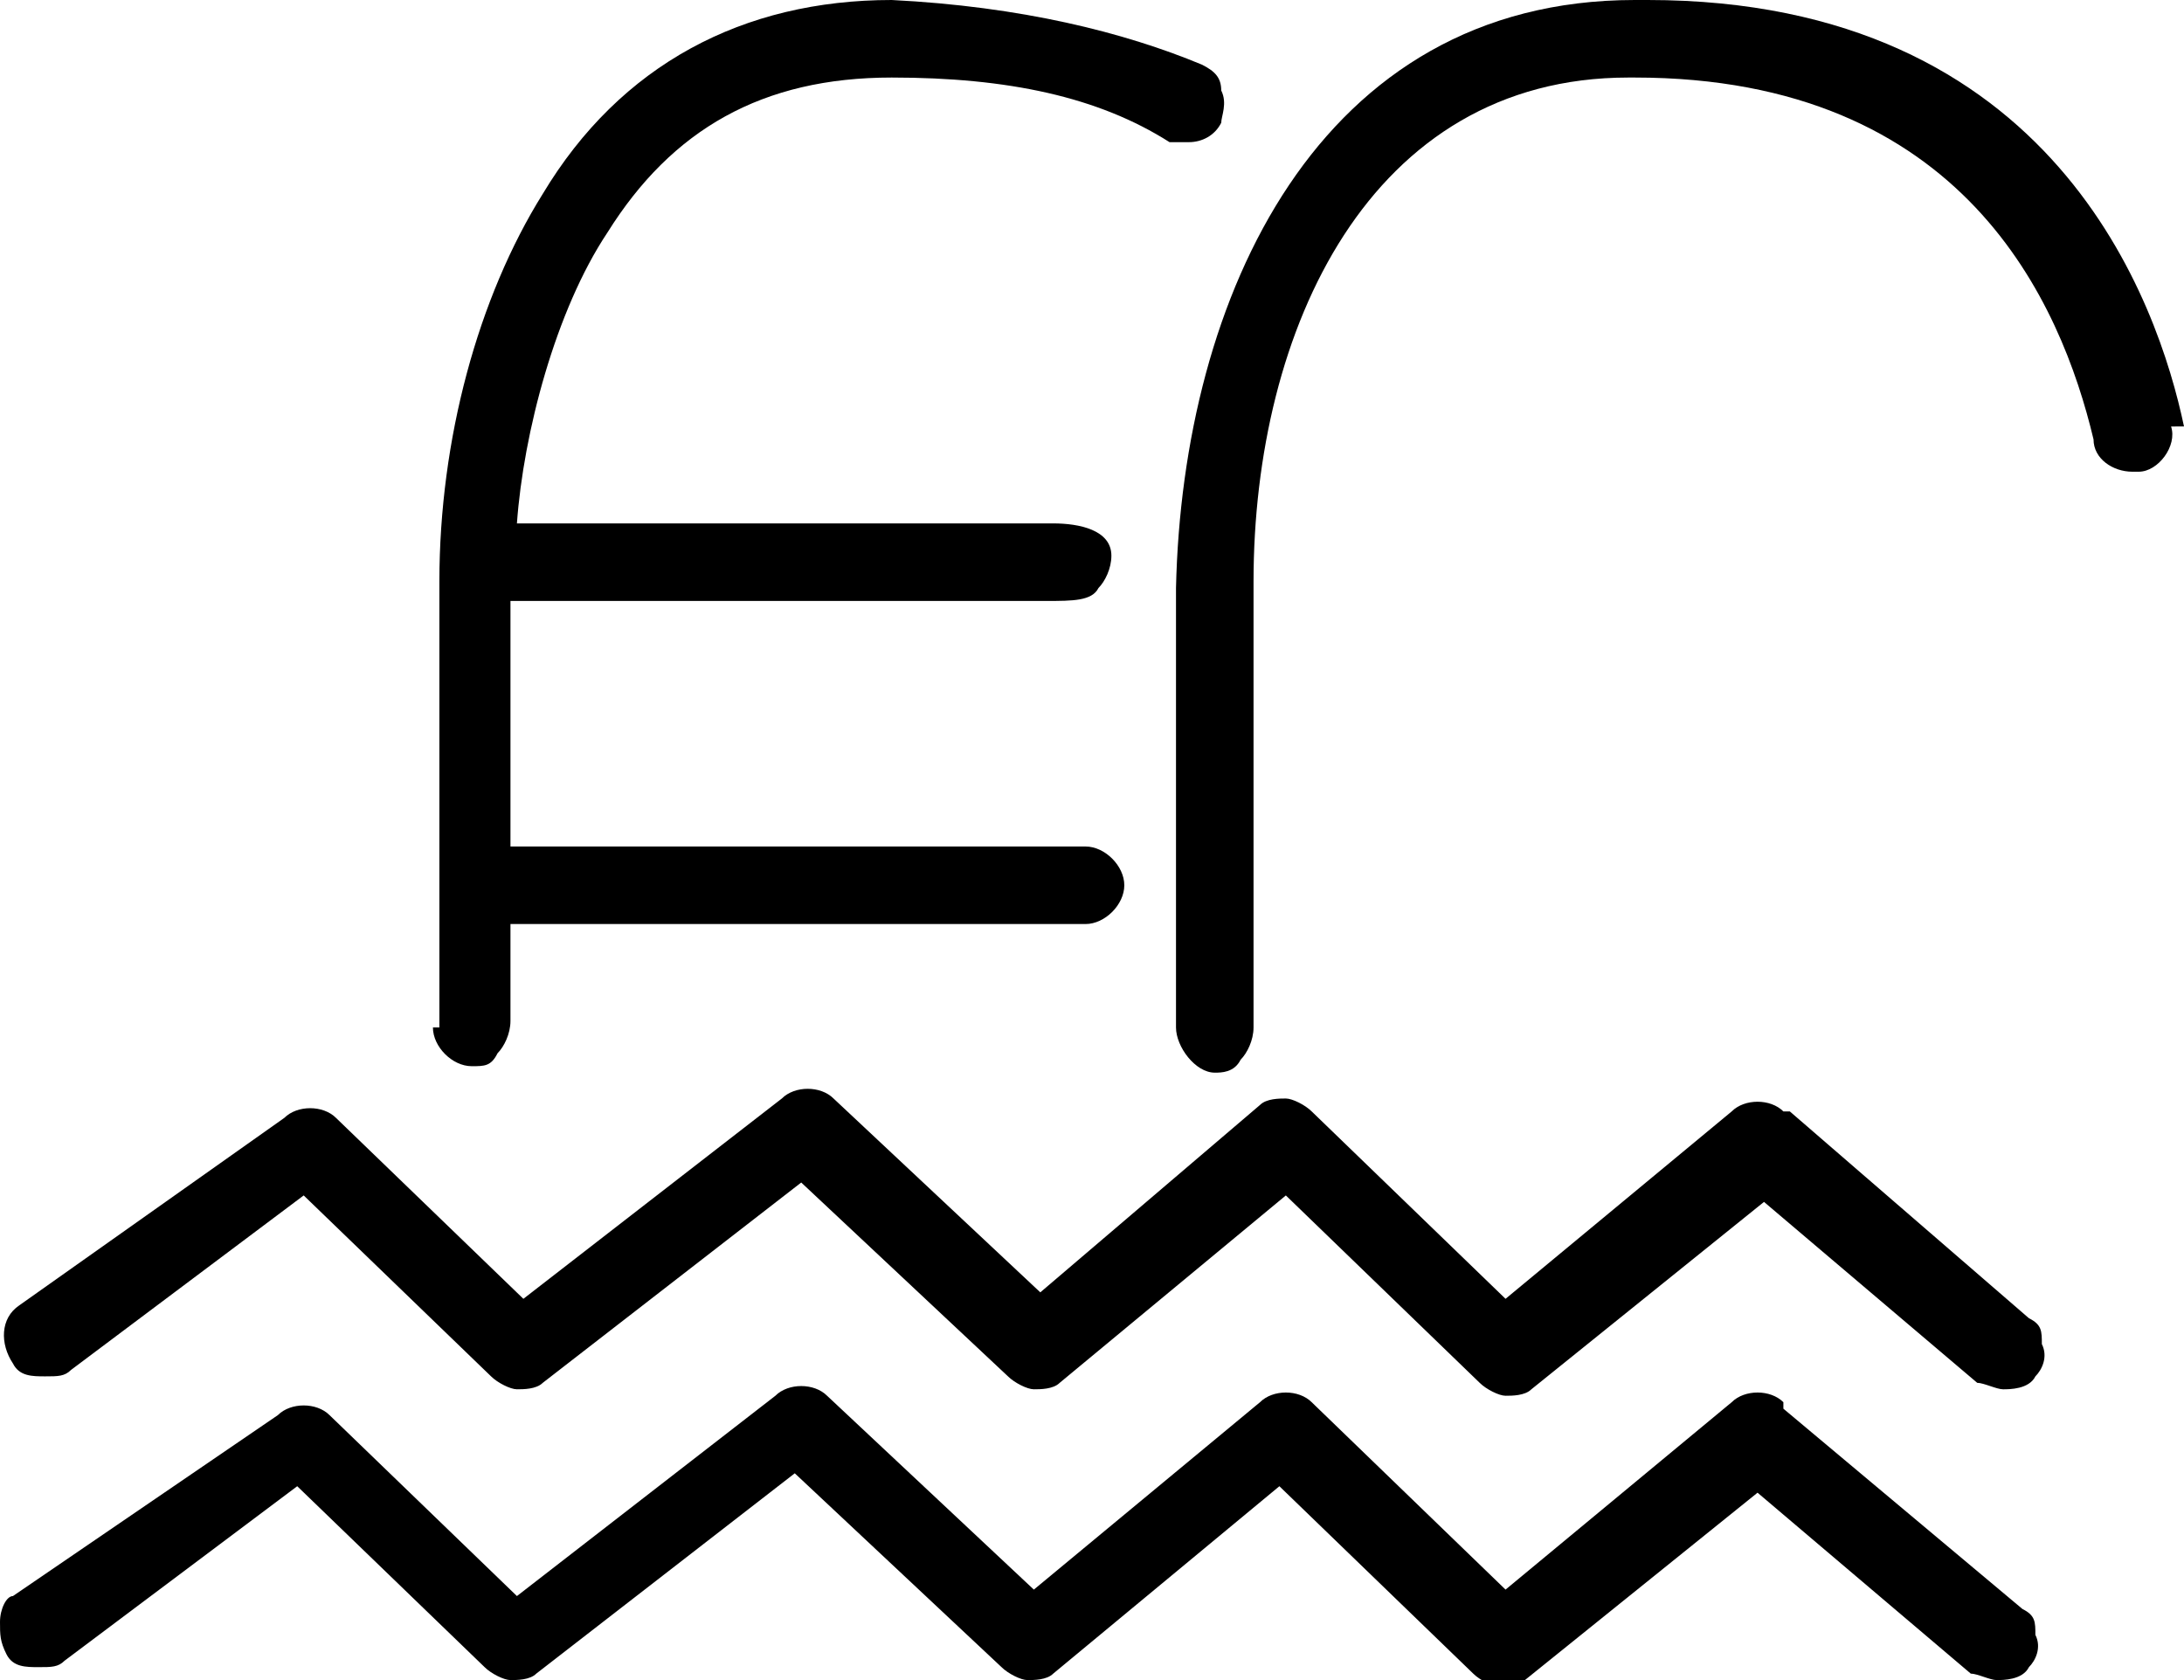
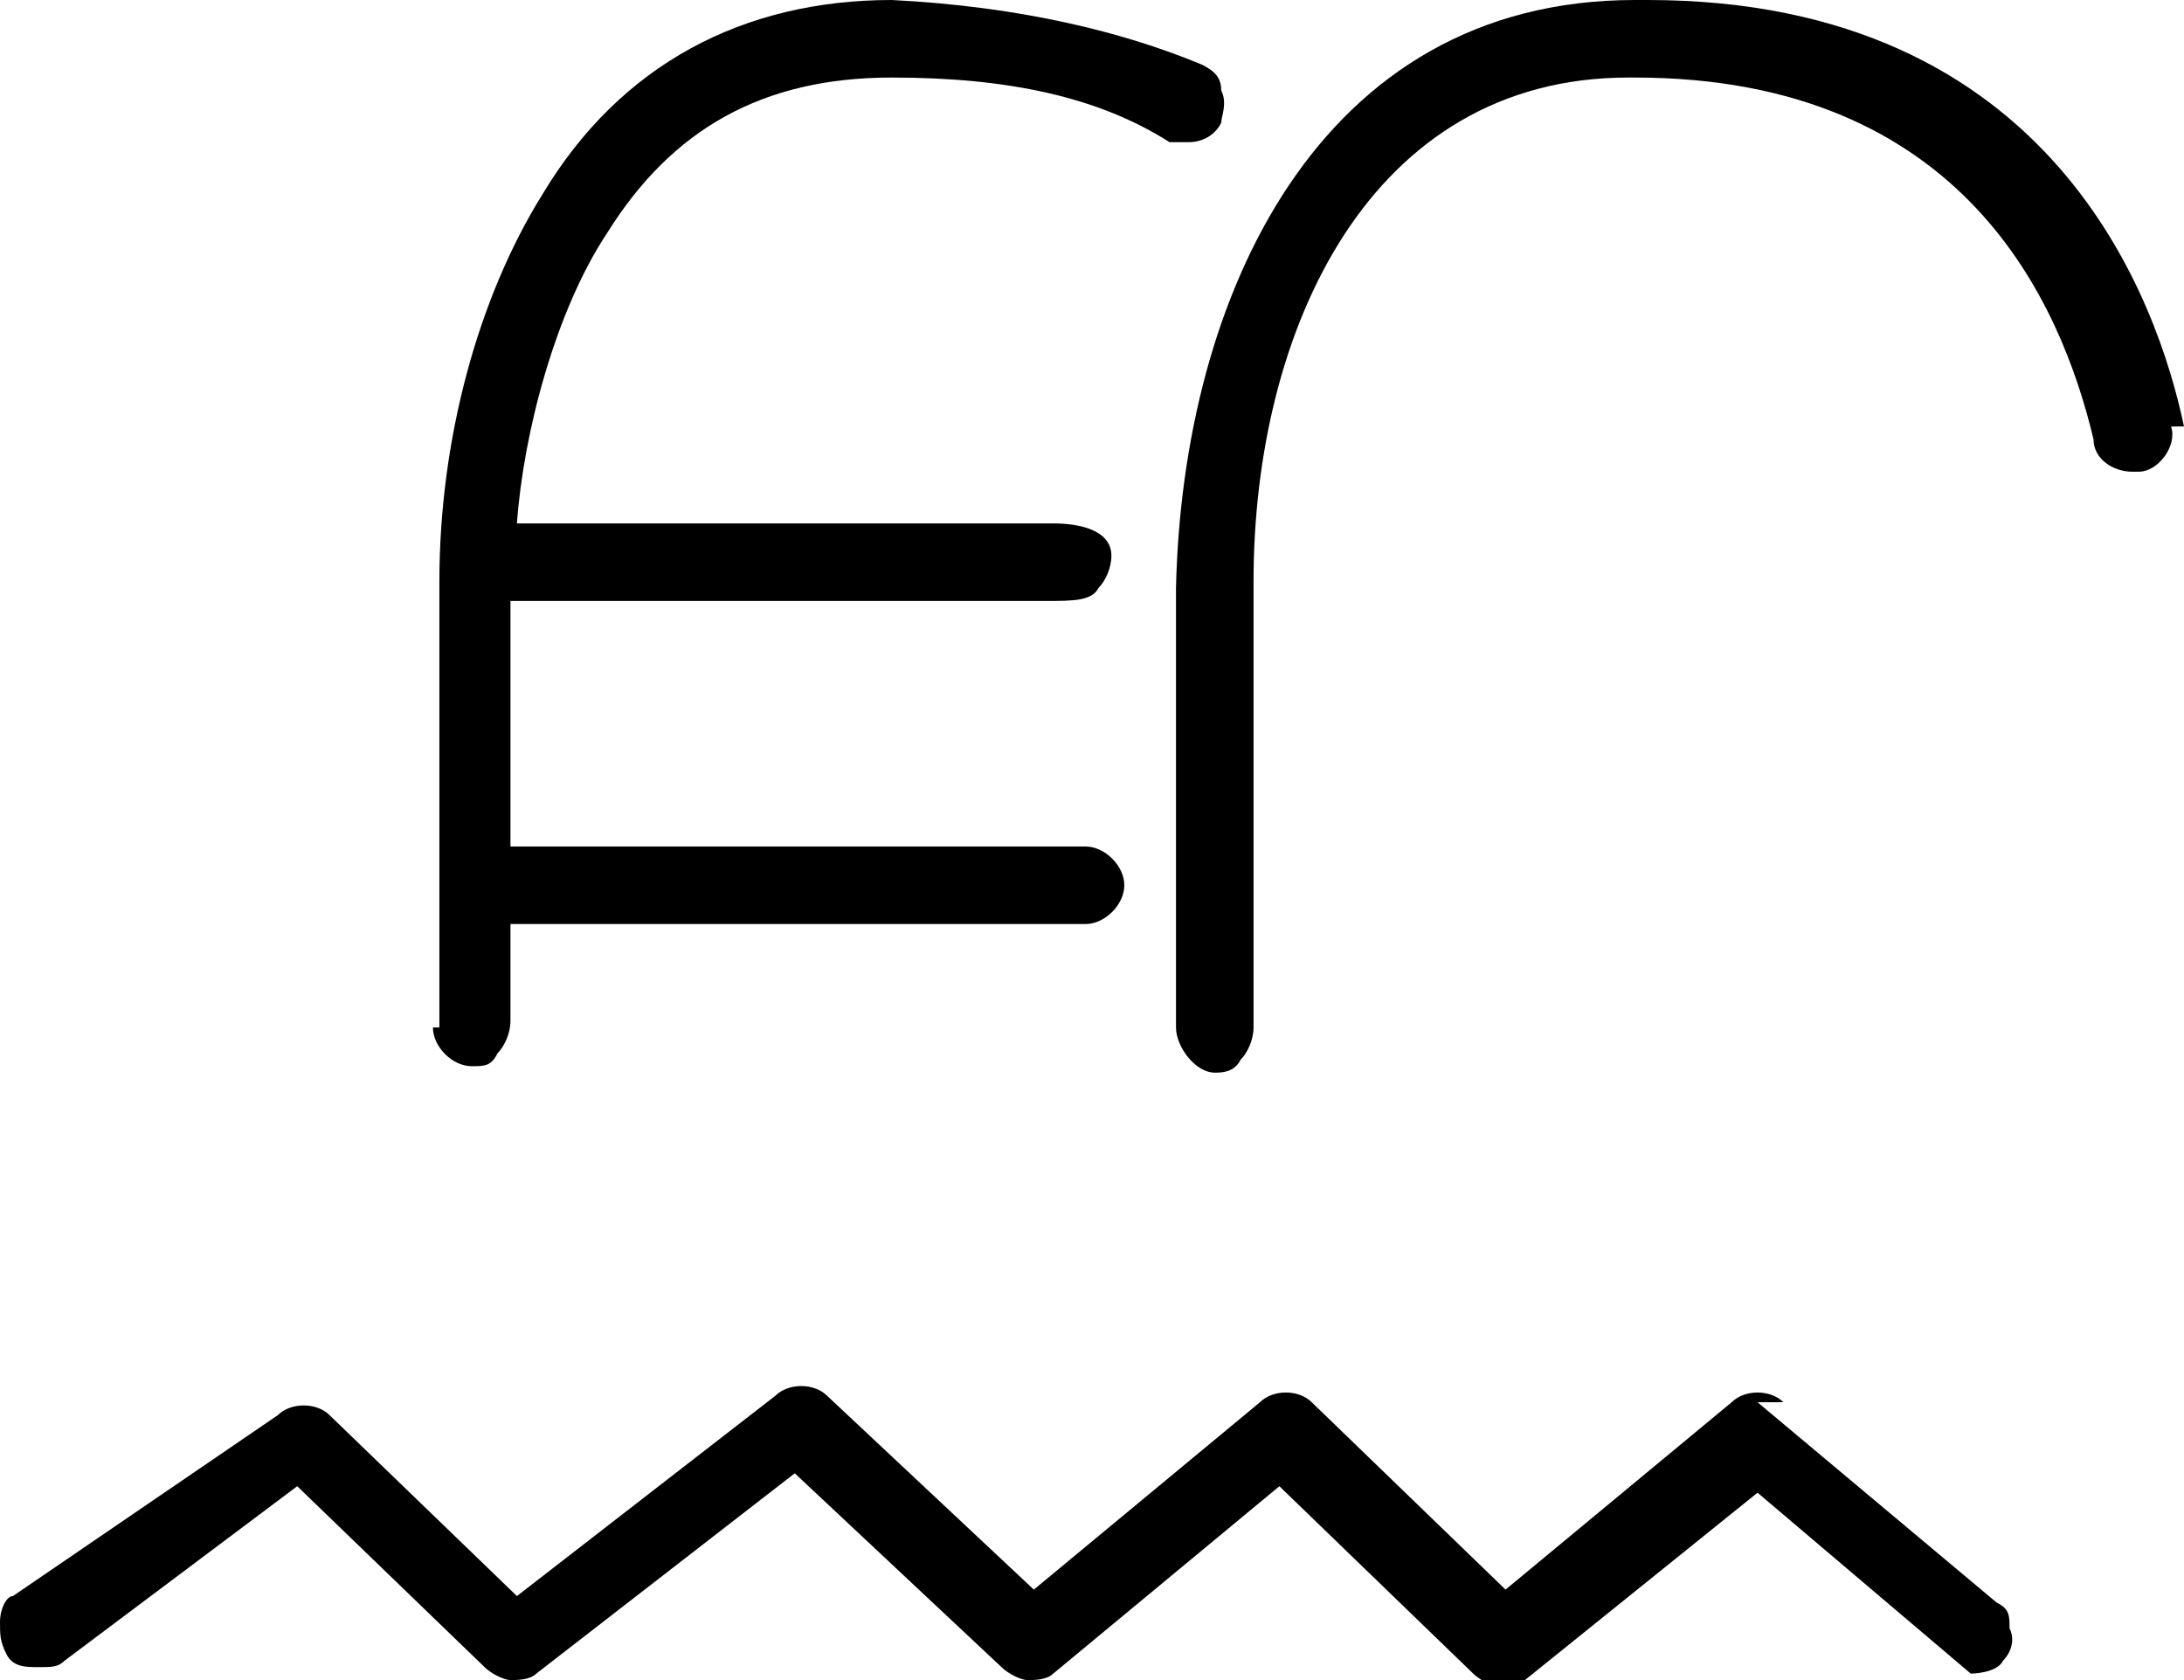
<svg xmlns="http://www.w3.org/2000/svg" id="Object" version="1.1" viewBox="0 0 33.8 26">
  <path d="M33.8,6.6C33.4,4.7,31.8,0,25.5,0h0c0,0-.1,0-.2,0-4.9,0-7,4.6-7.1,9.1,0,3.1,0,4.3,0,5.3h0c0,.5,0,1,0,1.5,0,.3.3.7.6.7h0c.1,0,.3,0,.4-.2.1-.1.2-.3.2-.5,0-.6,0-1,0-1.5h0c0-1.1,0-2.3,0-5.4,0-3.9,1.8-7.8,5.8-7.8,0,0,0,0,0,0,0,0,0,0,.1,0,5.1,0,6.6,3.5,7.1,5.6,0,.3.3.5.6.5s0,0,.1,0c.3,0,.6-.4.5-.7ZM18.8,16.5h0s0,0,0,0Z" />
  <path d="M6.7,15.9c0,.3.3.6.6.6,0,0,0,0,0,0,.2,0,.3,0,.4-.2.1-.1.2-.3.2-.5,0-.6,0-1,0-1.5h0s8.9,0,8.9,0c.3,0,.6-.3.6-.6,0-.3-.3-.6-.6-.6H7.9c0-.9,0-1.8,0-3.8h8.3s0,0,0,0c.4,0,.7,0,.8-.2.1-.1.2-.3.2-.5,0-.4-.5-.5-.9-.5H8c.1-1.4.6-3.3,1.4-4.5,1-1.6,2.4-2.4,4.4-2.4h0s0,0,0,0c1.8,0,3.2.3,4.3,1,0,0,.2,0,.3,0,.2,0,.4-.1.5-.3,0-.1.1-.3,0-.5,0-.2-.1-.3-.3-.4C17.4.5,15.8.1,13.8,0h0c-2.3,0-4.2,1-5.4,3-1,1.6-1.6,3.8-1.6,6,0,3.1,0,4.3,0,5.4,0,.5,0,.9,0,1.5Z" />
-   <path d="M27.6,17.2c-.2-.2-.6-.2-.8,0l-3.5,2.9-3-2.9c-.1-.1-.3-.2-.4-.2s-.3,0-.4.1l-3.4,2.9-3.2-3c-.2-.2-.6-.2-.8,0l-4,3.1-2.9-2.8c-.2-.2-.6-.2-.8,0L.3,20.2c-.3.2-.3.6-.1.9.1.2.3.2.5.2s.3,0,.4-.1l3.6-2.7,2.9,2.8c.1.1.3.2.4.2.1,0,.3,0,.4-.1l4-3.1,3.2,3c.1.1.3.2.4.2s.3,0,.4-.1l3.5-2.9,3,2.9c.1.1.3.2.4.2s.3,0,.4-.1l3.6-2.9,3.3,2.8c.1,0,.3.1.4.1s.4,0,.5-.2c.1-.1.2-.3.1-.5,0-.2,0-.3-.2-.4l-3.7-3.2Z" />
-   <path d="M27.6,21.7c-.2-.2-.6-.2-.8,0l-3.5,2.9-3-2.9c-.2-.2-.6-.2-.8,0l-3.5,2.9-3.2-3c-.2-.2-.6-.2-.8,0l-4,3.1-2.9-2.8c-.2-.2-.6-.2-.8,0L.2,24.7c-.1,0-.2.2-.2.4s0,.3.1.5c.1.2.3.2.5.2s.3,0,.4-.1l3.6-2.7,2.9,2.8c.1.1.3.2.4.2.1,0,.3,0,.4-.1l4-3.1,3.2,3c.1.1.3.2.4.2s.3,0,.4-.1l3.5-2.9,3,2.9c.1.1.3.2.4.2s.3,0,.4-.1l3.6-2.9,3.3,2.8c.1,0,.3.1.4.1s.4,0,.5-.2c.1-.1.2-.3.1-.5,0-.2,0-.3-.2-.4l-3.7-3.1Z" />
+   <path d="M27.6,21.7c-.2-.2-.6-.2-.8,0l-3.5,2.9-3-2.9c-.2-.2-.6-.2-.8,0l-3.5,2.9-3.2-3c-.2-.2-.6-.2-.8,0l-4,3.1-2.9-2.8c-.2-.2-.6-.2-.8,0L.2,24.7c-.1,0-.2.2-.2.4s0,.3.1.5c.1.2.3.2.5.2s.3,0,.4-.1l3.6-2.7,2.9,2.8c.1.1.3.2.4.2.1,0,.3,0,.4-.1l4-3.1,3.2,3c.1.1.3.2.4.2s.3,0,.4-.1l3.5-2.9,3,2.9c.1.1.3.2.4.2s.3,0,.4-.1l3.6-2.9,3.3,2.8s.4,0,.5-.2c.1-.1.2-.3.1-.5,0-.2,0-.3-.2-.4l-3.7-3.1Z" />
</svg>